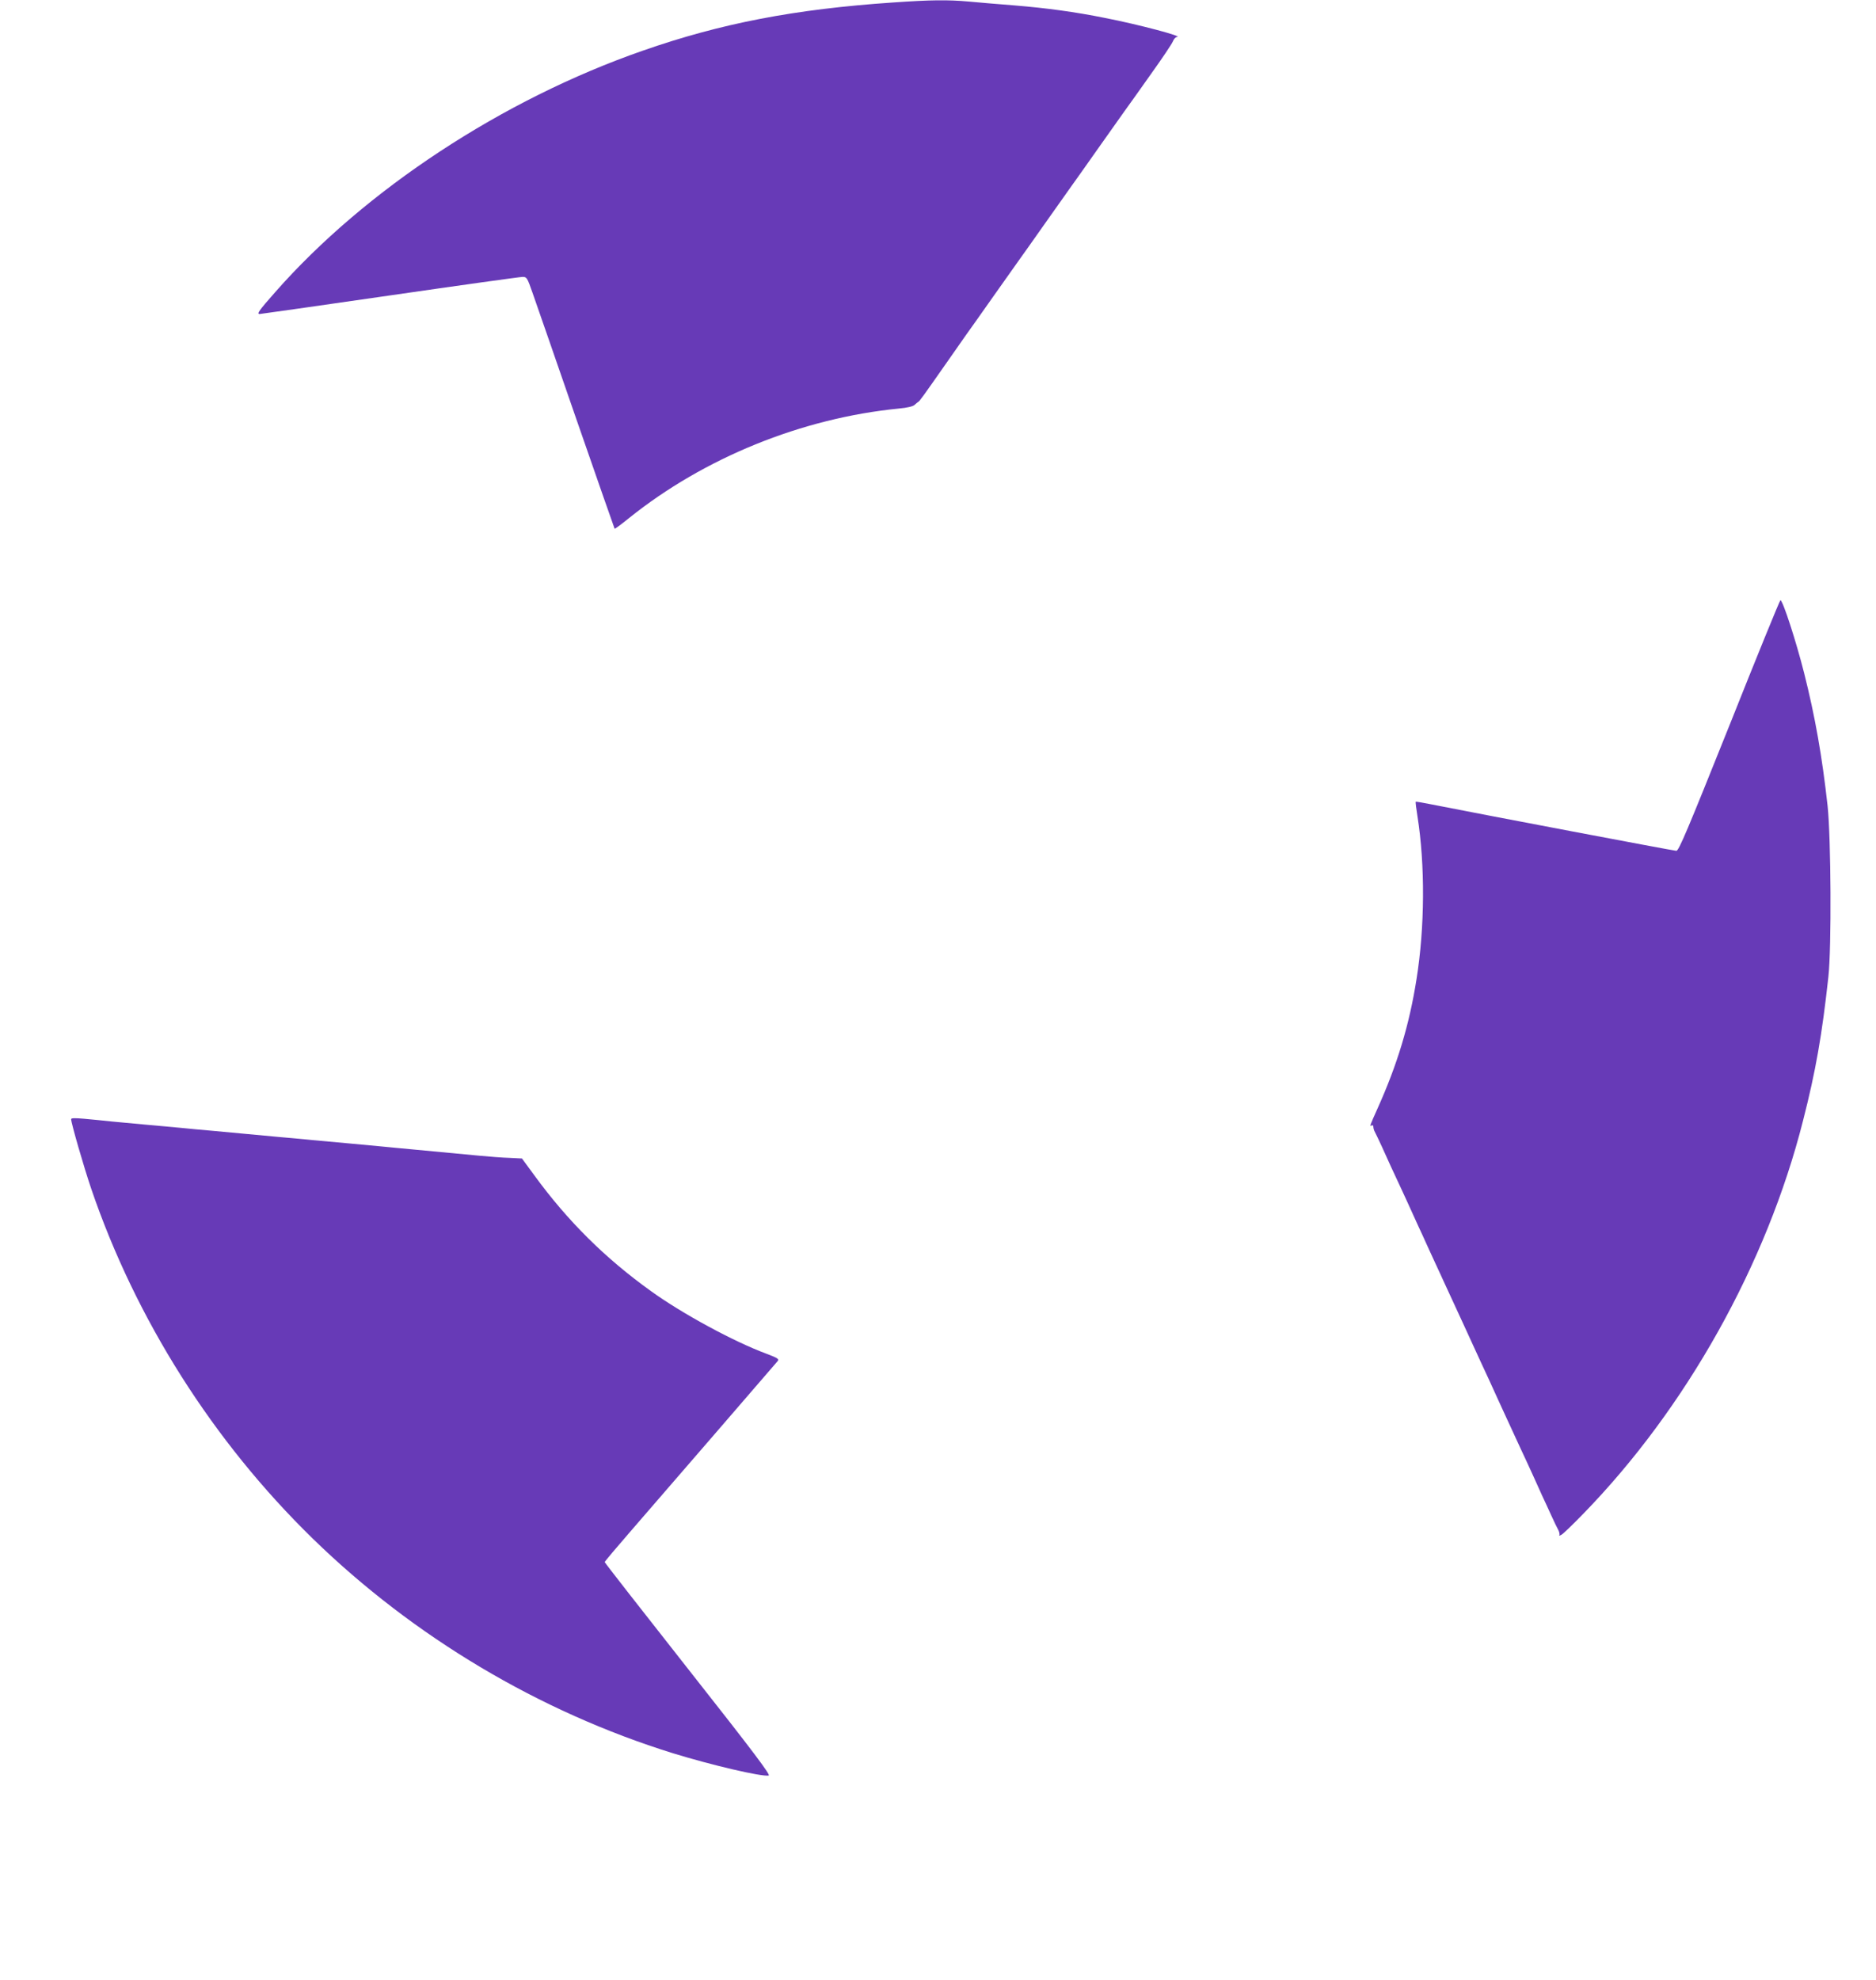
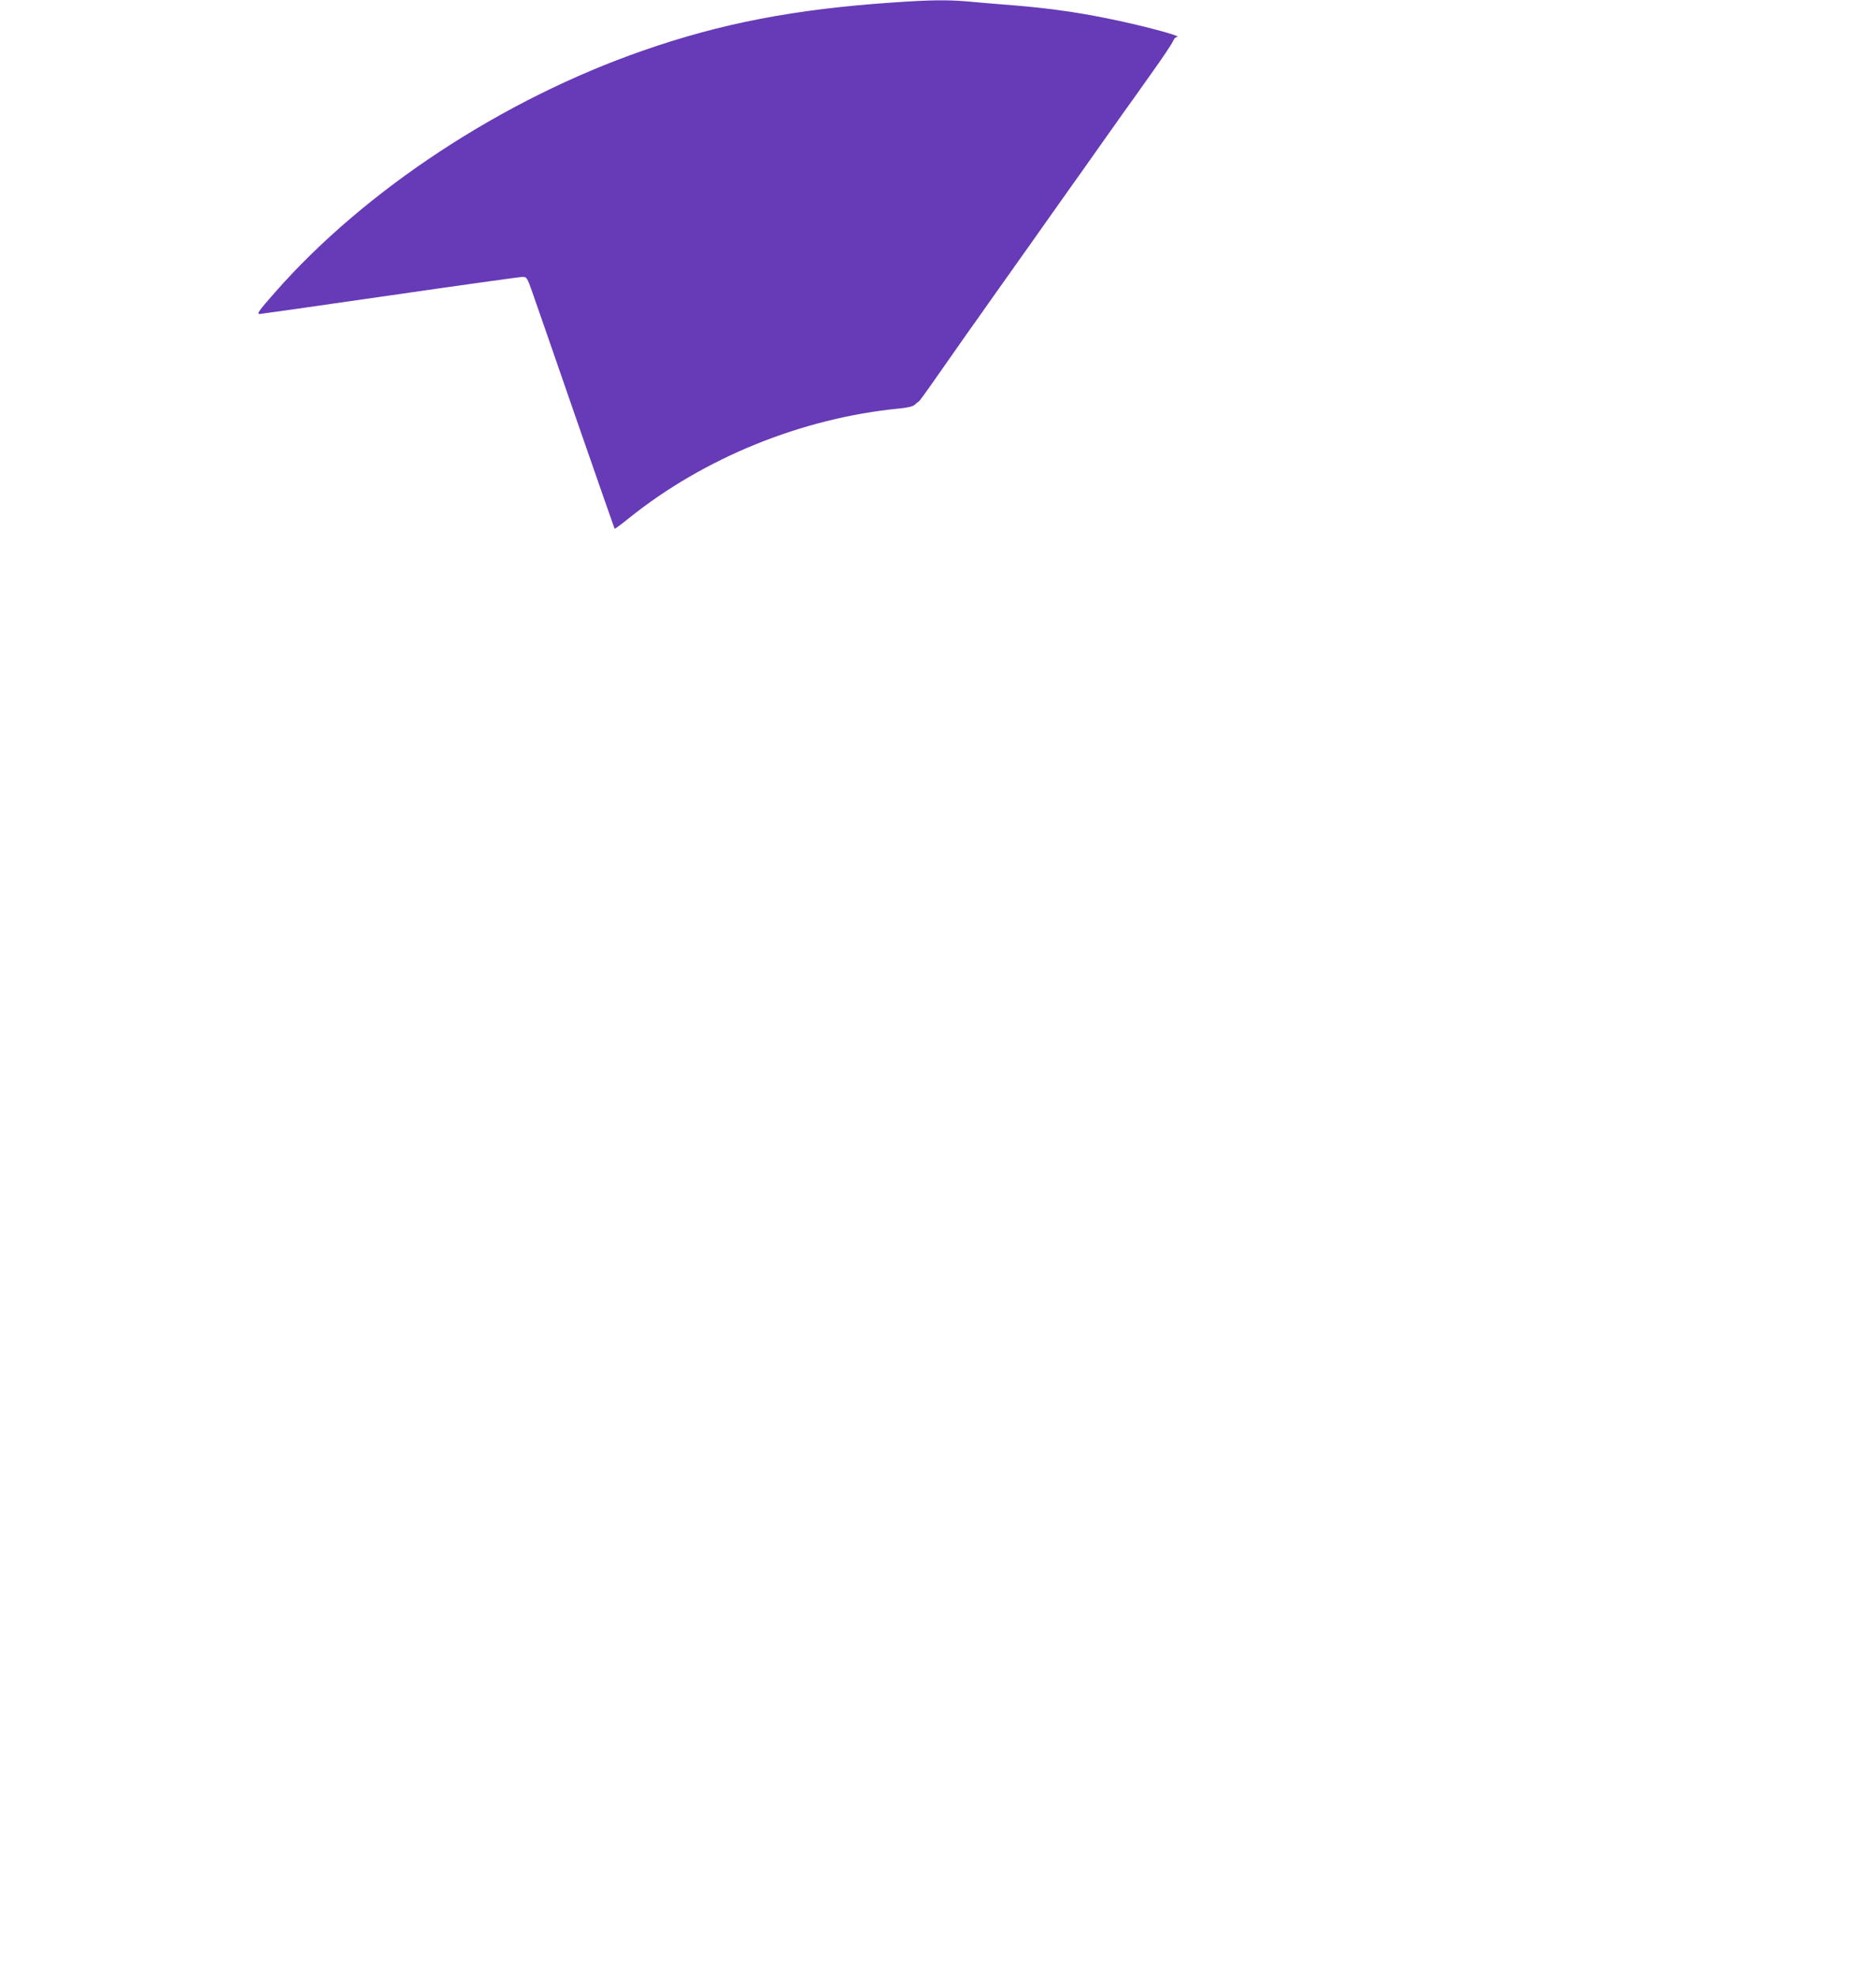
<svg xmlns="http://www.w3.org/2000/svg" version="1.0" width="1213pt" height="1280pt" viewBox="0 0 1213 1280" preserveAspectRatio="xMidYMid meet">
  <g transform="translate(0,1280) scale(0.1,-0.1)" fill="#673ab7" stroke="none">
    <path d="M5775 12784 c-636 -43 -1114 -135 -1620 -312 -905 -315 -1793 -898 -2376 -1561 -104 -118 -121 -141 -100 -141 6 0 384 54 841 120 456 66 843 120 859 120 27 0 30 -5 64 -102 20 -57 147 -422 282 -813 135 -390 248 -711 249 -713 2 -2 44 29 92 68 487 391 1118 647 1746 709 55 5 92 14 102 24 9 8 19 17 23 19 8 3 26 28 194 268 44 63 98 140 119 170 22 30 98 138 170 240 72 102 149 210 170 240 22 30 98 138 170 240 72 102 149 210 170 240 22 30 98 138 170 240 72 102 149 210 170 240 22 30 99 138 171 240 73 102 137 197 143 213 6 15 17 27 26 28 48 2 -245 80 -465 123 -194 39 -378 64 -585 81 -102 8 -235 19 -296 25 -137 12 -245 11 -489 -6z" />
-     <path d="M11182 8110 c-272 -679 -327 -810 -343 -810 -16 0 -1260 236 -1583 300 -55 11 -101 19 -102 17 -2 -2 3 -44 11 -93 50 -314 48 -718 -6 -1054 -46 -293 -124 -552 -253 -838 -49 -109 -52 -117 -36 -107 6 3 10 -1 10 -10 0 -8 4 -23 10 -33 5 -9 25 -51 44 -92 36 -81 79 -174 131 -285 18 -38 42 -92 55 -120 12 -27 35 -77 50 -110 16 -33 40 -87 55 -120 15 -33 40 -88 56 -122 16 -35 43 -92 59 -128 75 -162 94 -204 120 -260 15 -33 40 -87 55 -120 15 -33 40 -88 56 -122 16 -35 42 -91 58 -125 16 -35 41 -90 56 -123 15 -33 40 -88 56 -122 16 -35 43 -93 60 -130 17 -38 46 -99 64 -138 18 -38 42 -92 55 -120 12 -27 35 -78 51 -113 16 -34 43 -92 60 -130 17 -37 37 -79 45 -93 7 -14 10 -30 6 -34 -4 -4 2 -3 13 3 11 5 74 66 140 134 667 684 1188 1615 1423 2543 83 324 123 556 164 930 21 192 17 897 -5 1105 -35 317 -80 575 -152 860 -52 206 -138 470 -153 470 -4 0 -153 -365 -330 -810z" />
-     <path d="M460 5565 c0 -25 82 -309 130 -450 288 -844 787 -1632 1433 -2262 651 -634 1463 -1118 2329 -1387 247 -76 570 -152 618 -144 15 2 -91 144 -520 688 -297 377 -540 688 -540 692 0 4 76 94 168 200 219 252 933 1079 950 1099 11 14 1 20 -75 49 -208 77 -542 258 -743 403 -297 213 -539 453 -755 749 l-80 109 -80 4 c-44 1 -132 8 -195 14 -125 12 -263 25 -435 41 -60 6 -155 14 -210 20 -55 5 -152 14 -215 20 -63 6 -162 15 -220 20 -58 6 -154 15 -215 20 -60 6 -157 15 -215 20 -58 5 -154 14 -215 20 -60 5 -157 14 -215 20 -58 5 -157 14 -220 20 -63 6 -160 15 -215 20 -55 6 -137 14 -182 18 -59 5 -83 5 -83 -3z" />
  </g>
</svg>